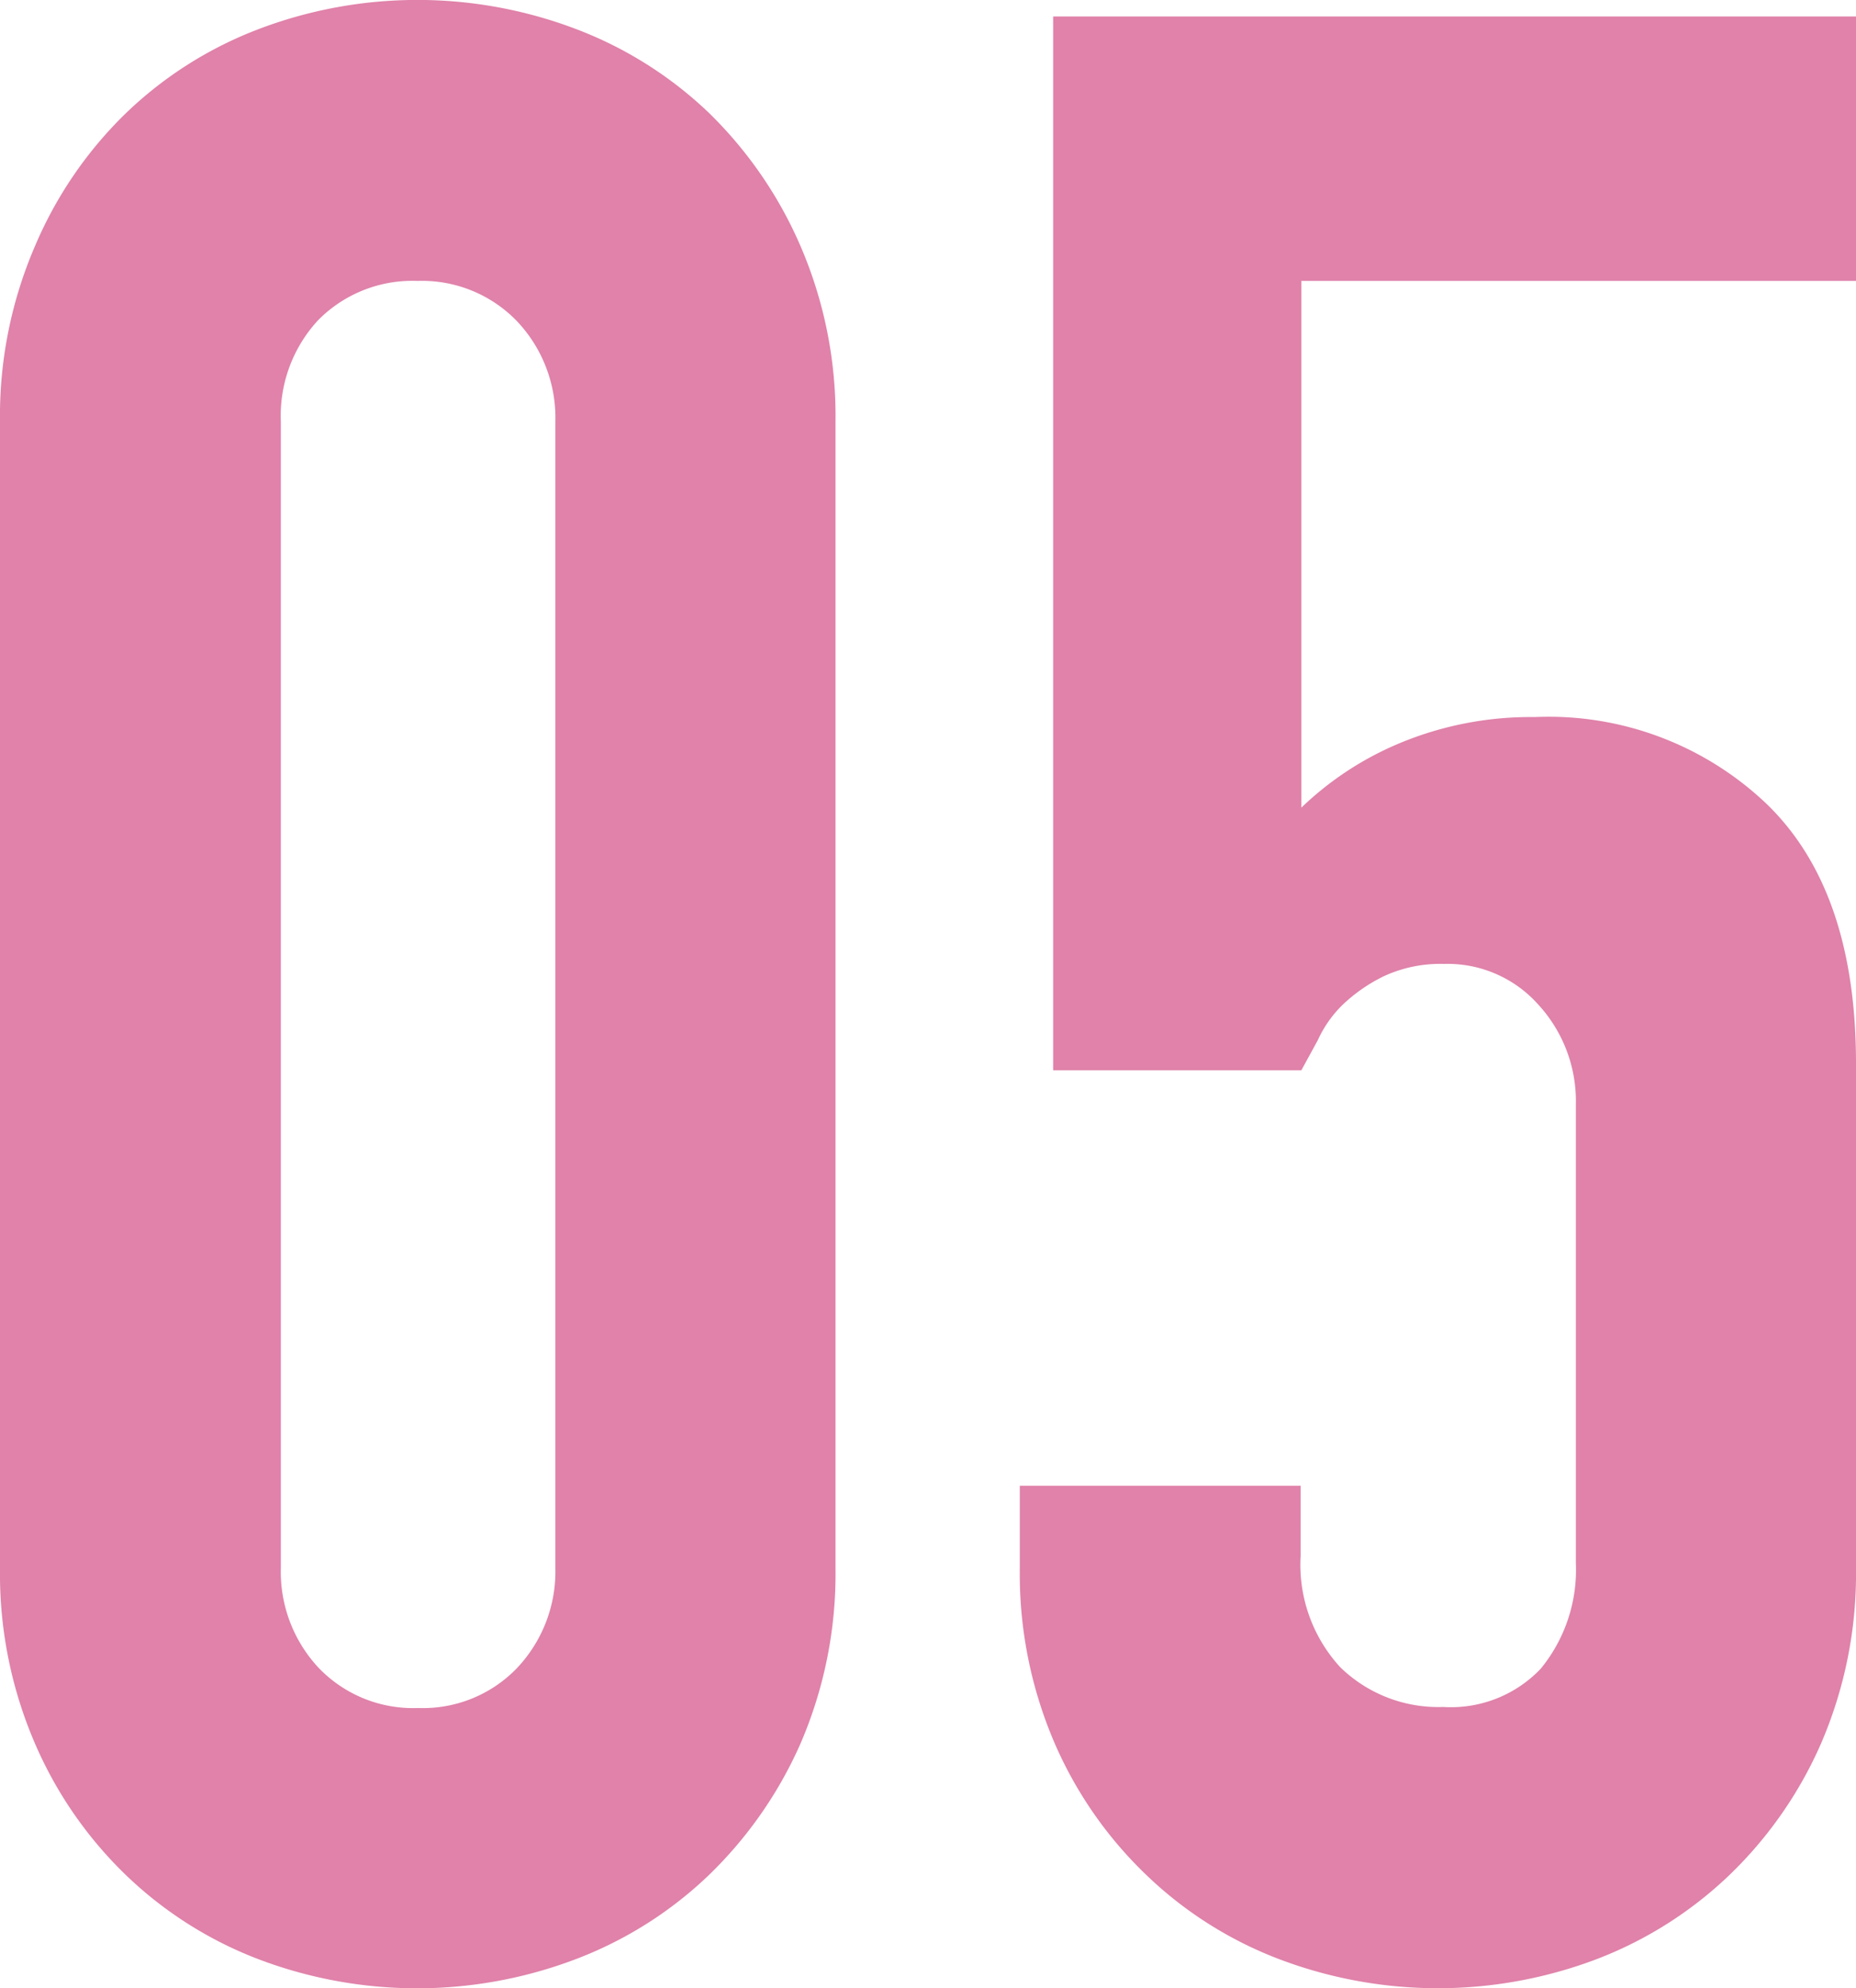
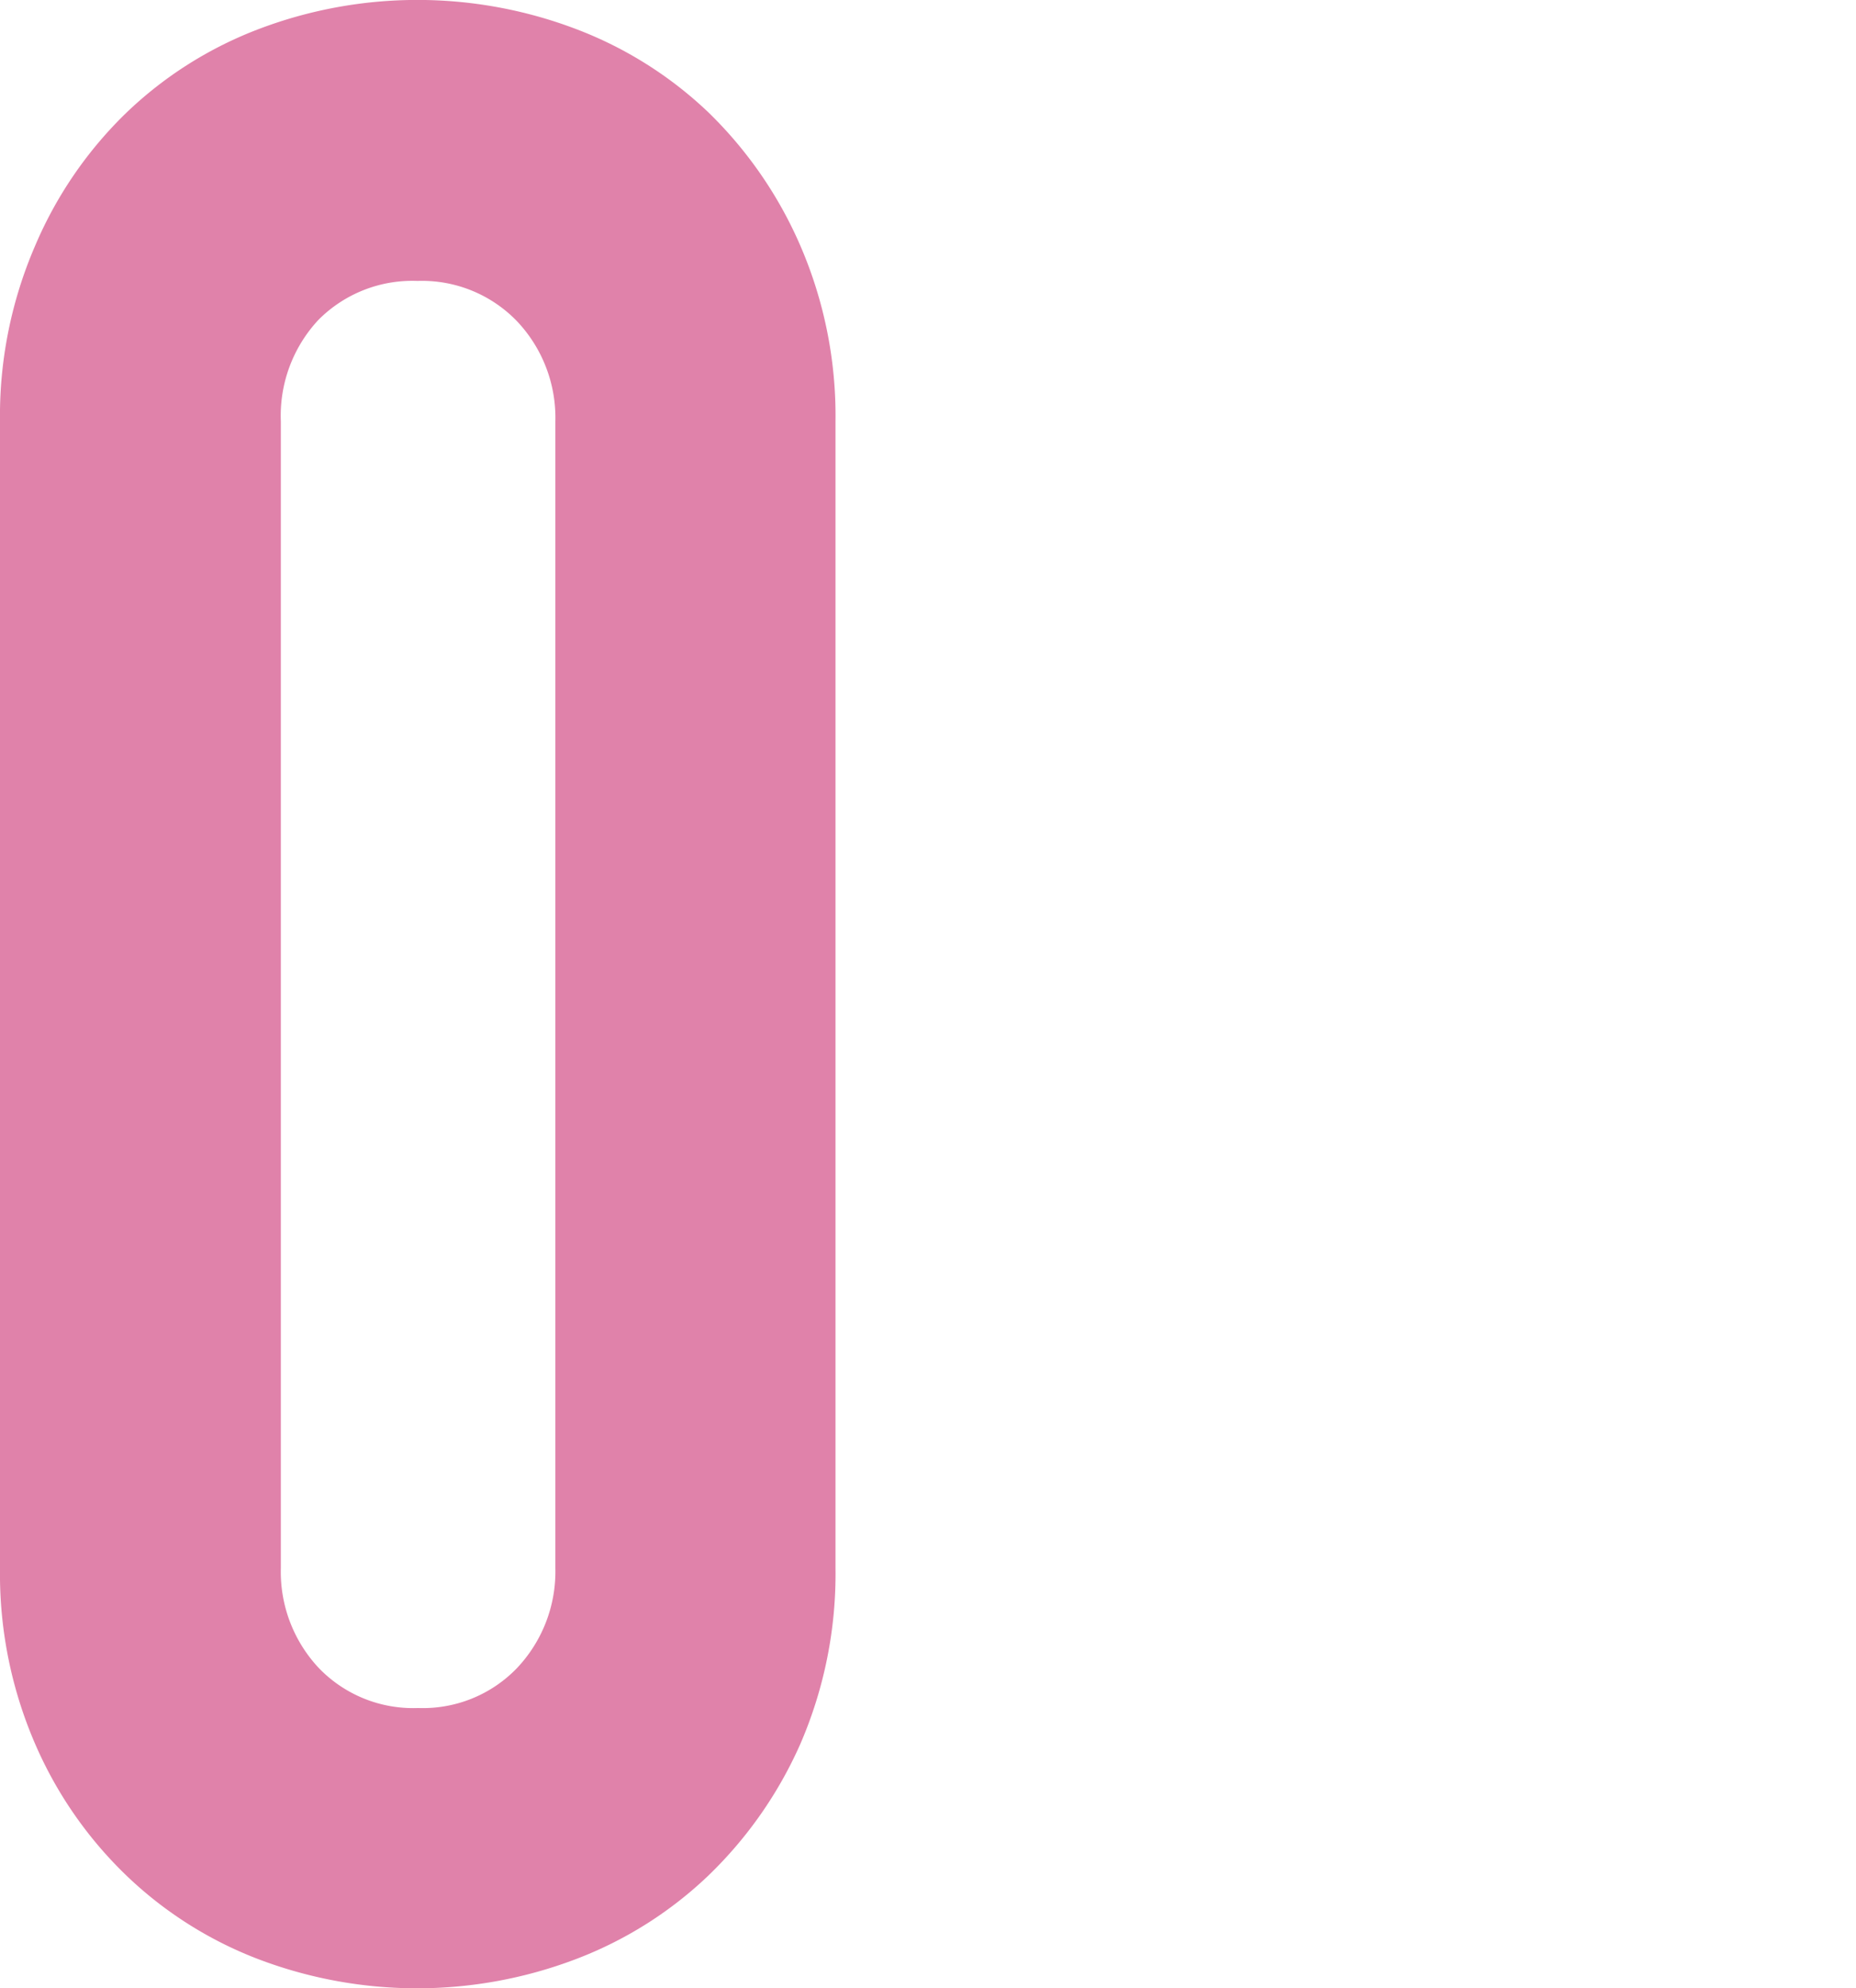
<svg xmlns="http://www.w3.org/2000/svg" viewBox="0 0 52.87 56.62">
  <defs>
    <style>.cls-1{fill:#e082aa;}</style>
  </defs>
  <g id="レイヤー_2" data-name="レイヤー 2">
    <g id="レイヤー_3" data-name="レイヤー 3">
      <path class="cls-1" d="M0,12A12.2,12.2,0,0,1,1,7,11.56,11.56,0,0,1,3.6,3.21,11.19,11.19,0,0,1,7.39.82a12.73,12.73,0,0,1,9,0,11.23,11.23,0,0,1,3.8,2.39A11.87,11.87,0,0,1,22.8,7a12.2,12.2,0,0,1,1,5V44.66a12.19,12.19,0,0,1-1,5,11.87,11.87,0,0,1-2.62,3.75,11.23,11.23,0,0,1-3.8,2.39,12.73,12.73,0,0,1-9,0A11.19,11.19,0,0,1,3.6,53.41,11.56,11.56,0,0,1,1,49.66a12.19,12.19,0,0,1-1-5ZM8,44.66a4,4,0,0,0,1.09,2.85,3.73,3.73,0,0,0,2.82,1.13,3.72,3.72,0,0,0,2.81-1.13,4,4,0,0,0,1.1-2.85V12a4,4,0,0,0-1.1-2.86A3.76,3.76,0,0,0,11.89,8,3.77,3.77,0,0,0,9.07,9.11,4,4,0,0,0,8,12Z" />
-       <path class="cls-1" d="M52.87.47V8H37.07V23a9.08,9.08,0,0,1,2.81-1.84,9.7,9.7,0,0,1,3.84-.74,9,9,0,0,1,6.6,2.47q2.55,2.46,2.55,7.39V44.66a12.19,12.19,0,0,1-1,5,11.71,11.71,0,0,1-2.62,3.75,11.29,11.29,0,0,1-3.79,2.39,12.76,12.76,0,0,1-9,0,11.19,11.19,0,0,1-3.79-2.39,11.56,11.56,0,0,1-2.62-3.75,12.19,12.19,0,0,1-1-5V42.31h8v2a4.31,4.31,0,0,0,1.13,3.17,4,4,0,0,0,2.93,1.13,3.53,3.53,0,0,0,2.78-1.09,4.44,4.44,0,0,0,1-3V31.44a4.06,4.06,0,0,0-1.06-2.82,3.46,3.46,0,0,0-2.7-1.17,3.83,3.83,0,0,0-1.71.35,4.64,4.64,0,0,0-1.18.82,3.33,3.33,0,0,0-.7,1l-.47.86H30V.47Z" />
    </g>
  </g>
</svg>